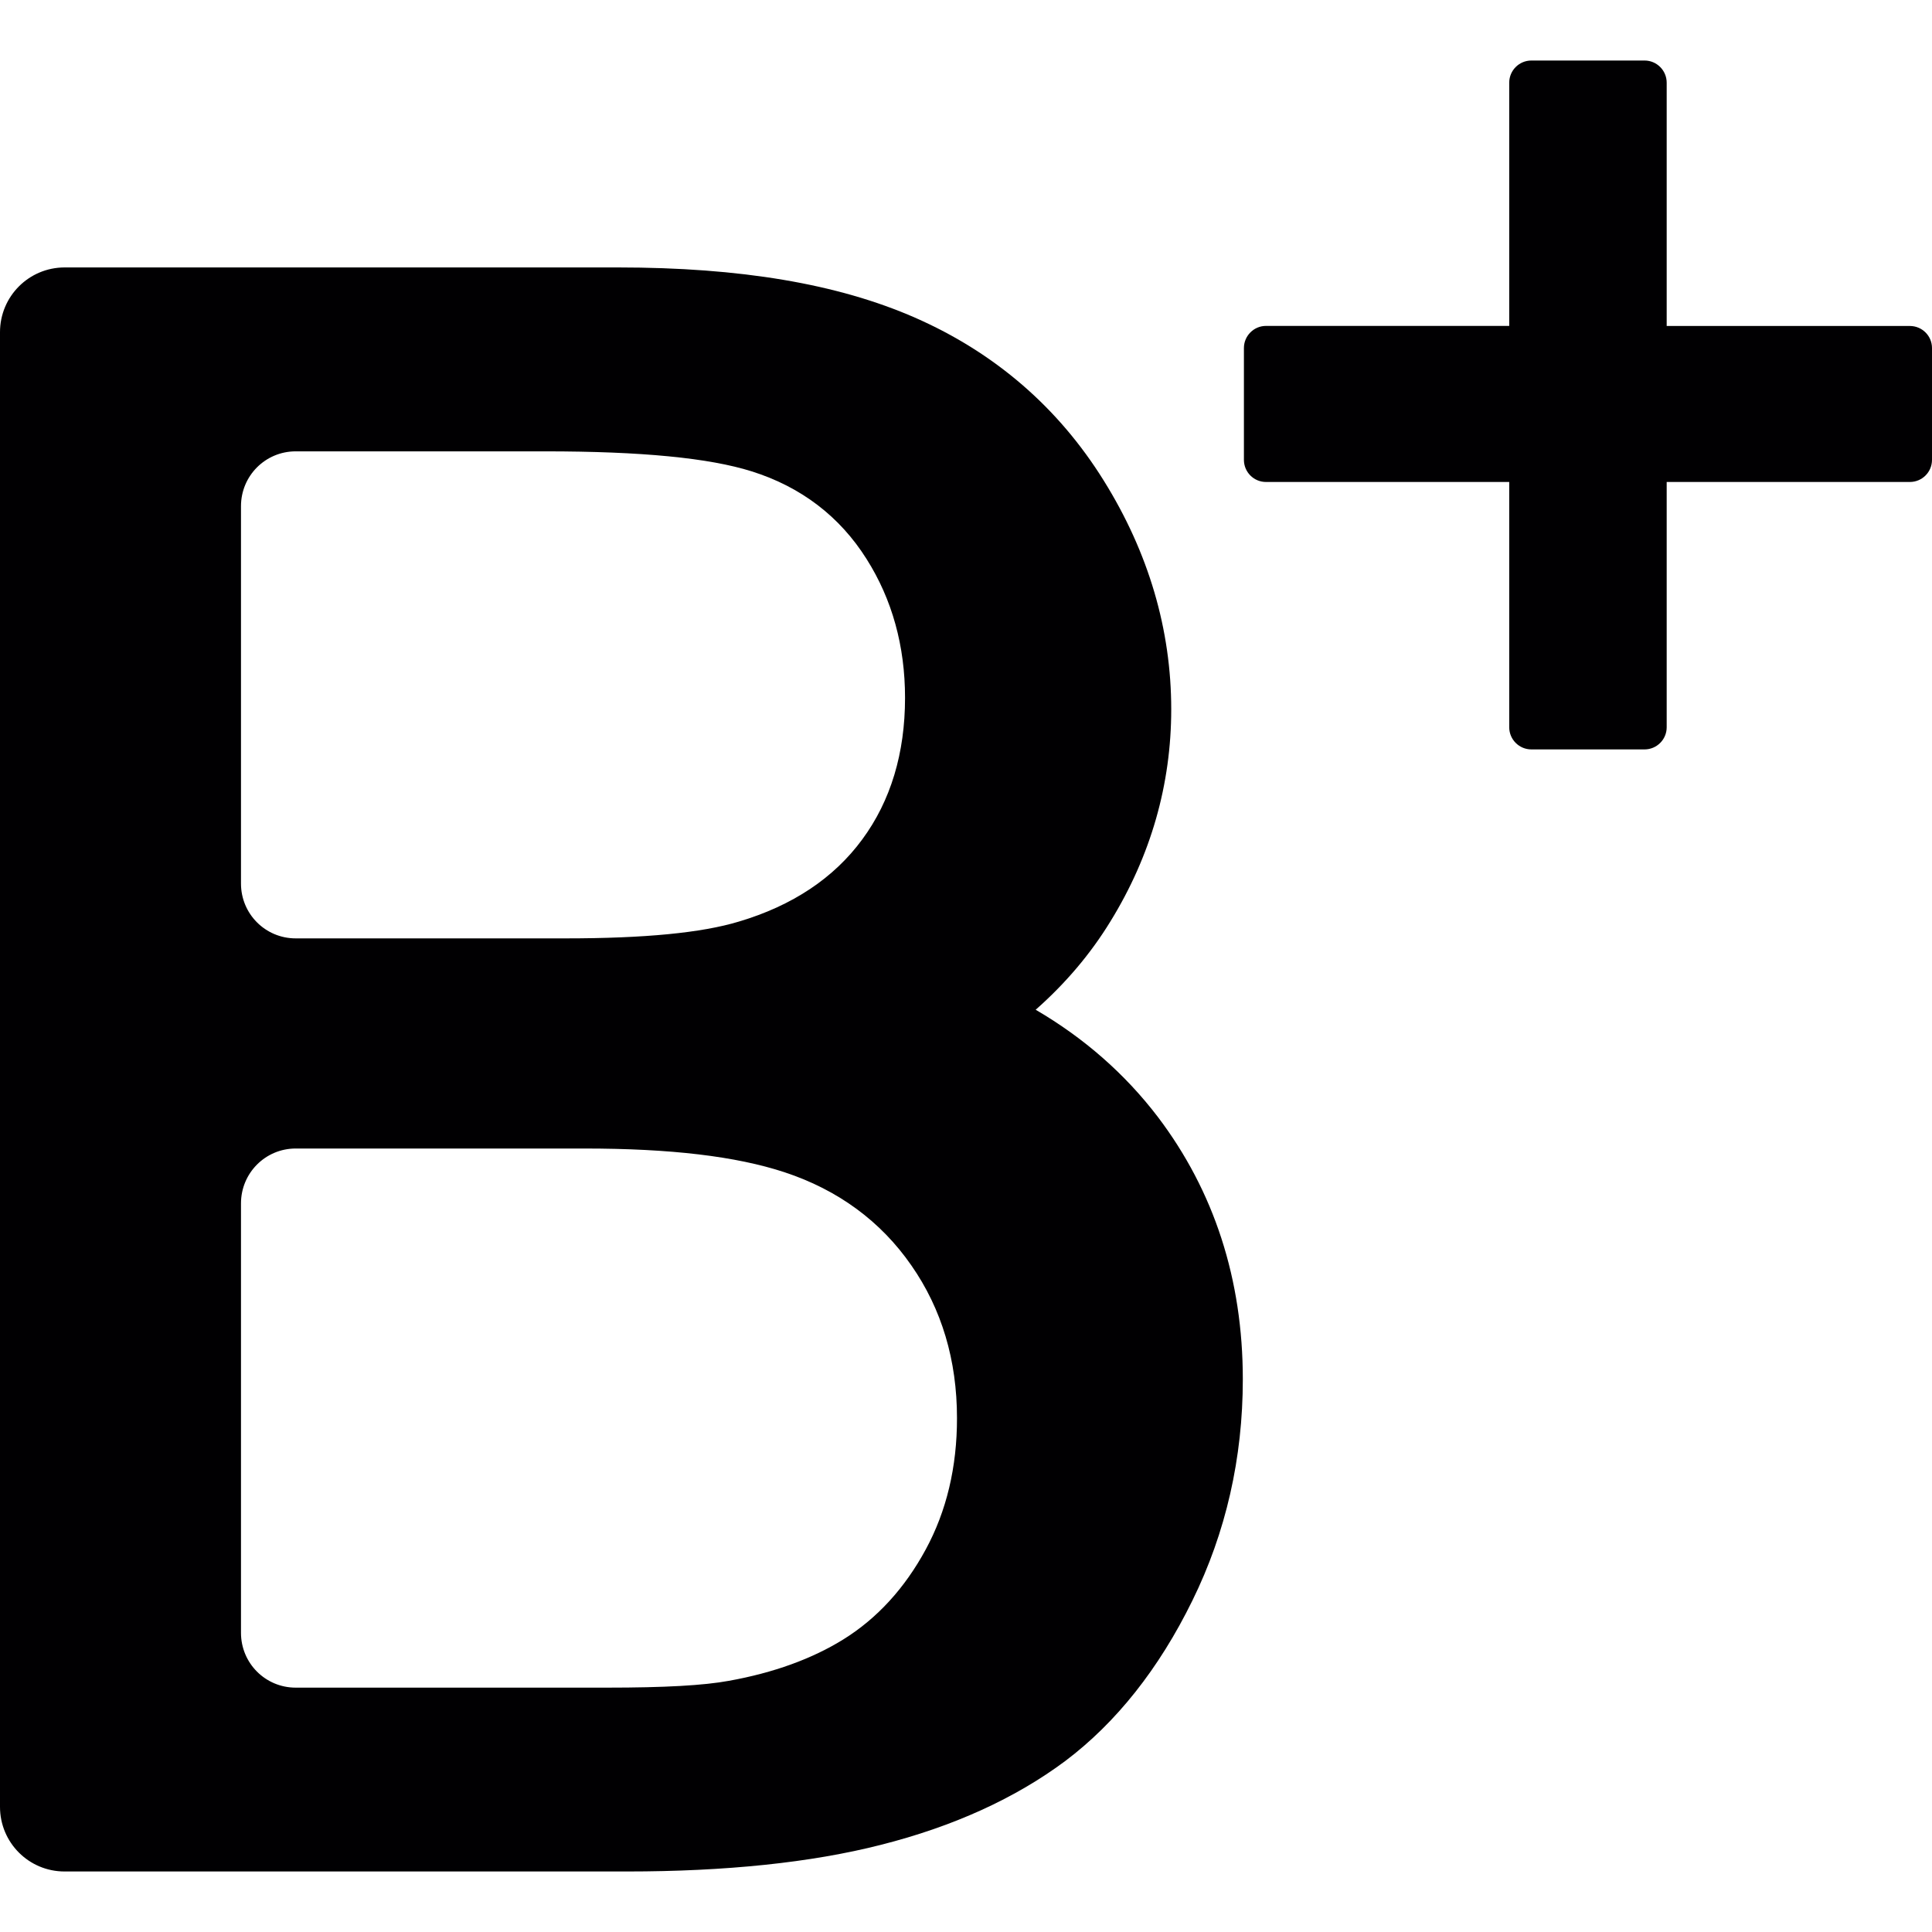
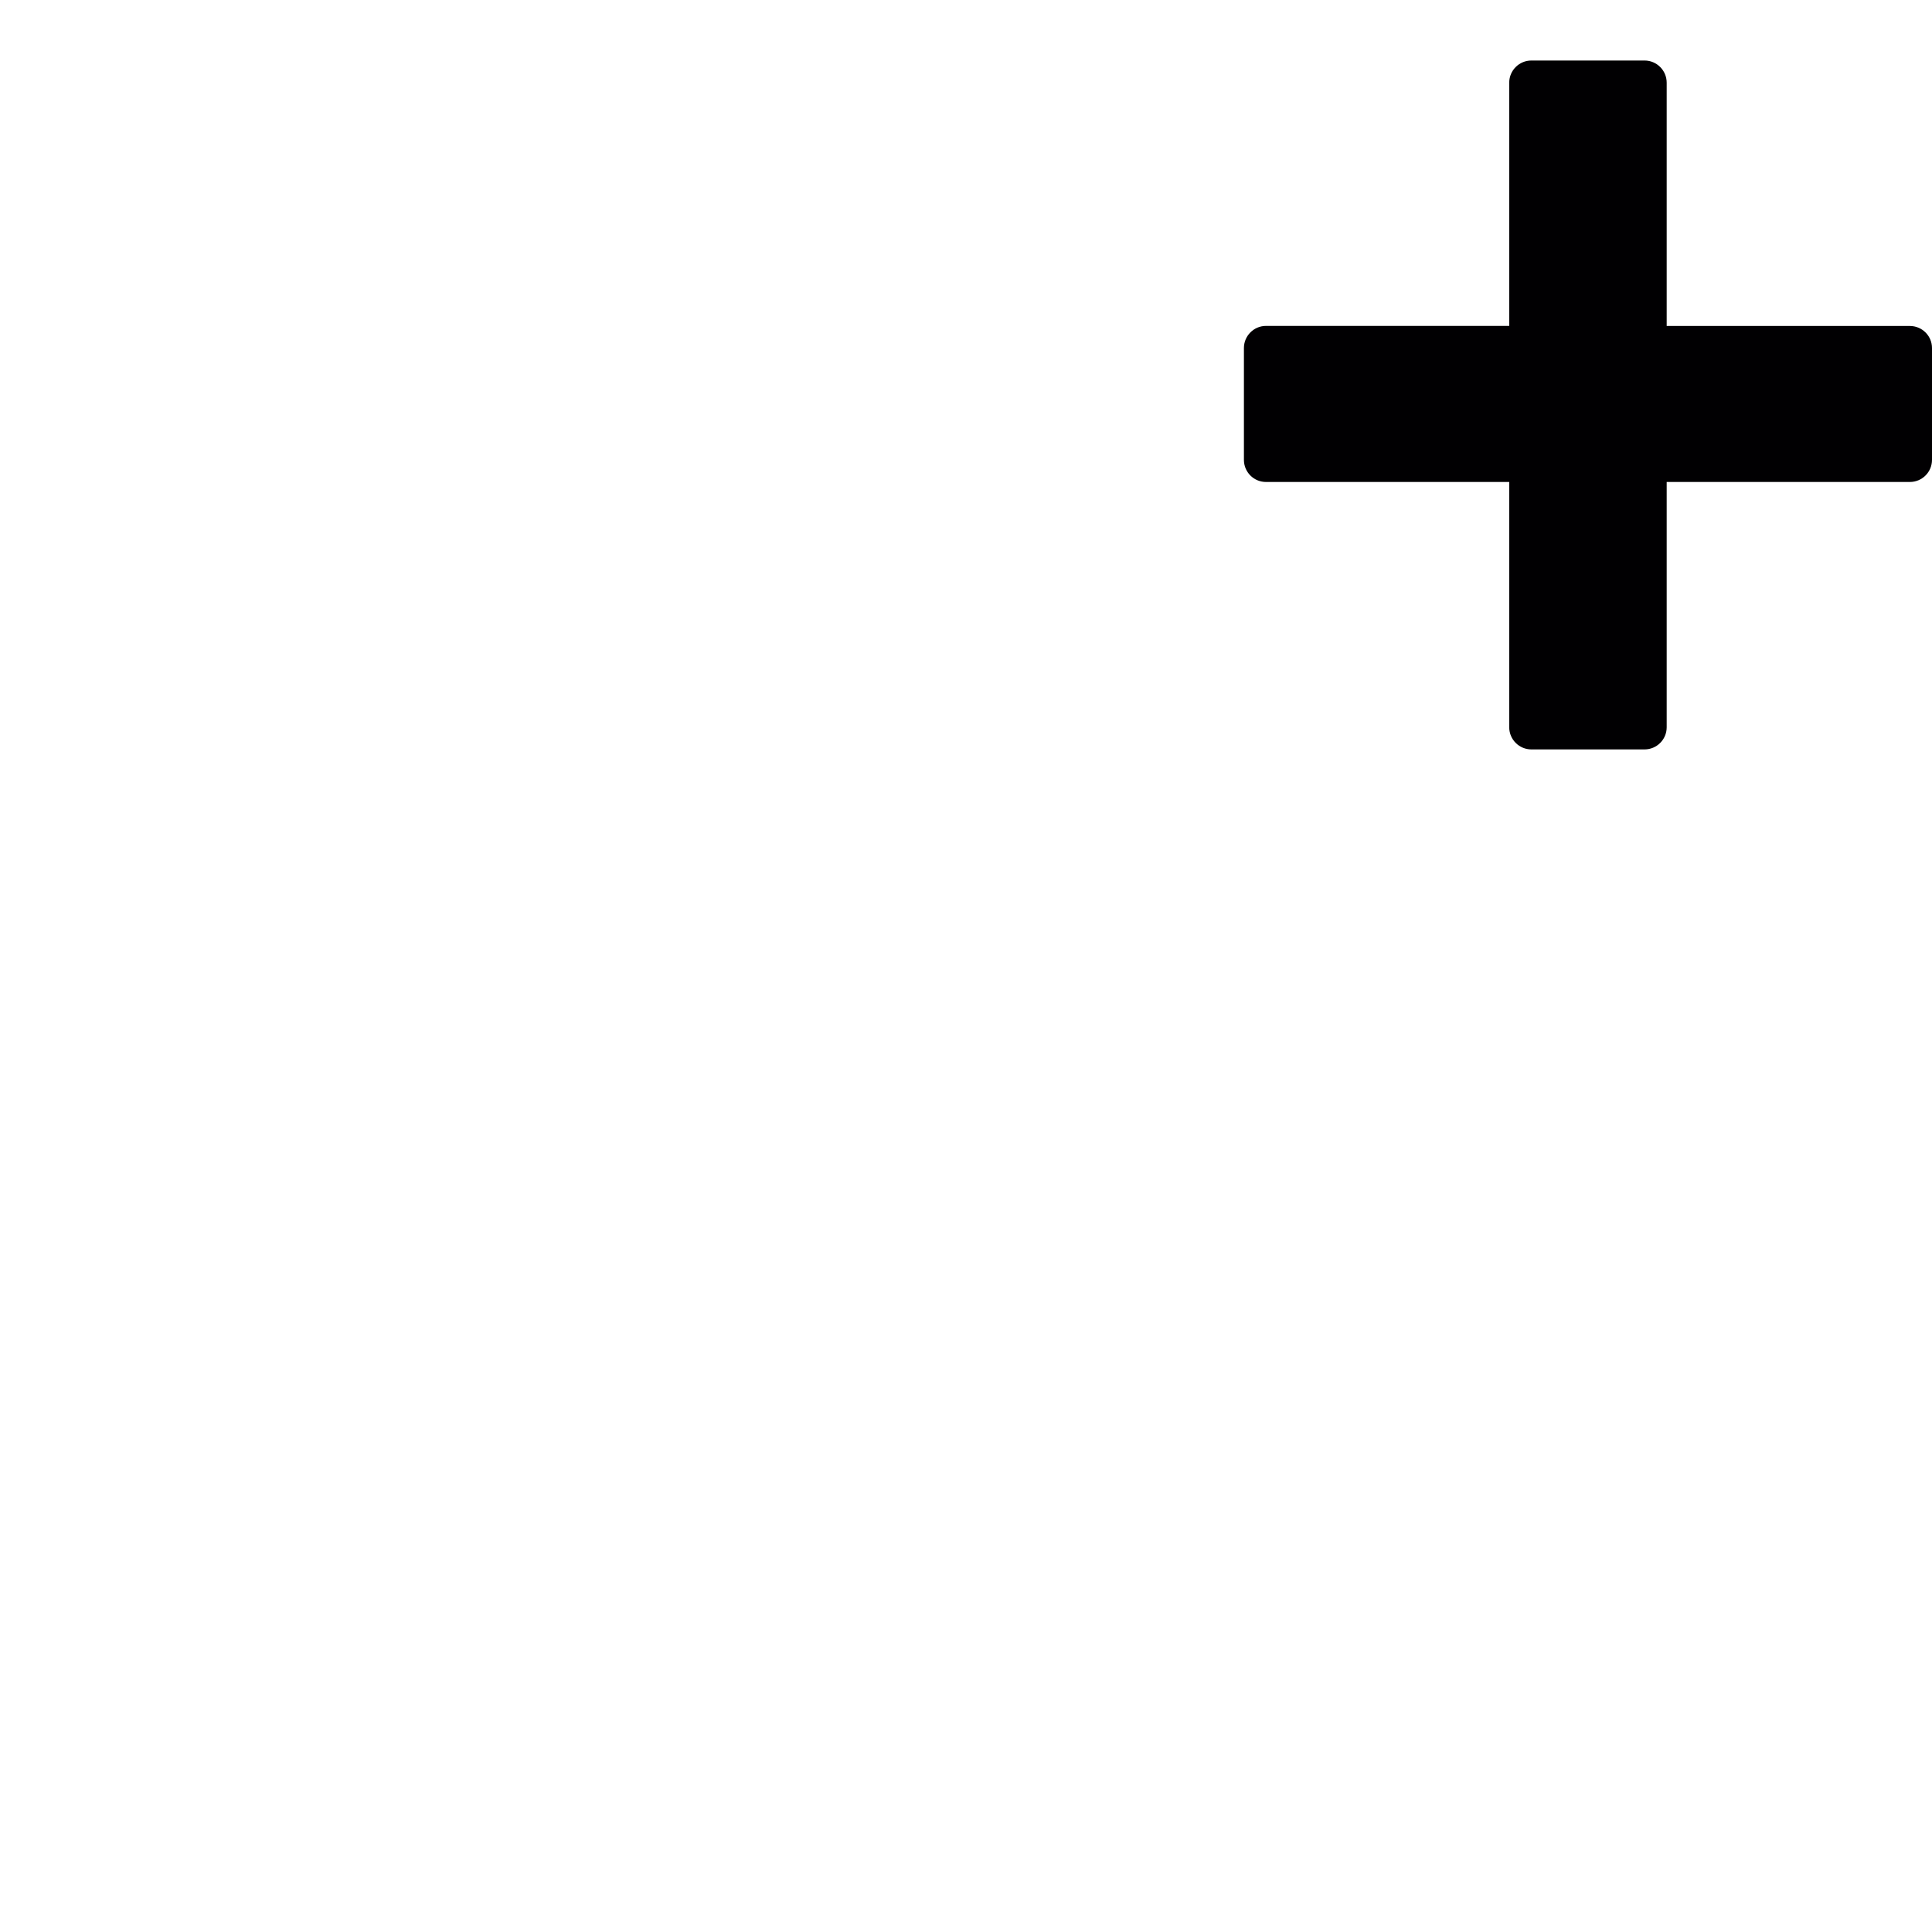
<svg xmlns="http://www.w3.org/2000/svg" height="800px" width="800px" version="1.1" id="Capa_1" viewBox="0 0 26.368 26.368" xml:space="preserve">
  <g>
    <g>
-       <path style="fill:#010002;" d="M14.135,13.781c0.407-0.359,0.749-0.762,1.021-1.207c0.552-0.897,0.829-1.871,0.829-2.893    c0-1.087-0.308-2.138-0.921-3.122c-0.62-0.997-1.487-1.746-2.577-2.224C11.434,3.874,10.108,3.65,8.432,3.65H0.881    C0.394,3.651,0,4.045,0,4.534V24.66c0,0.488,0.394,0.882,0.881,0.882h7.675c1.349,0,2.515-0.121,3.464-0.363    c0.993-0.251,1.838-0.637,2.519-1.145c0.693-0.522,1.279-1.259,1.735-2.19c0.457-0.929,0.688-1.944,0.688-3.019    c0-1.364-0.391-2.568-1.161-3.583C15.354,14.657,14.798,14.168,14.135,13.781z M3.289,6.908c0-0.413,0.332-0.748,0.747-0.748    h3.406c1.312,0,2.236,0.09,2.817,0.273c0.674,0.212,1.203,0.616,1.569,1.198c0.348,0.55,0.524,1.186,0.524,1.893    c0,0.756-0.196,1.406-0.583,1.931c-0.387,0.528-0.954,0.906-1.686,1.123c-0.505,0.153-1.28,0.229-2.365,0.229H4.036    c-0.415,0-0.747-0.335-0.747-0.748C3.289,12.059,3.289,6.908,3.289,6.908z M12.634,21.148c-0.286,0.528-0.664,0.941-1.123,1.226    c-0.428,0.266-0.955,0.457-1.564,0.566c-0.342,0.063-0.874,0.093-1.667,0.093H4.036c-0.415,0-0.747-0.335-0.747-0.748v-5.861    c0-0.413,0.332-0.749,0.747-0.749h3.94c1.178,0,2.068,0.106,2.729,0.323c0.732,0.241,1.316,0.67,1.733,1.272    c0.415,0.595,0.623,1.295,0.623,2.083C13.062,20.022,12.918,20.625,12.634,21.148z" />
      <path style="fill:#010002;" d="M26.066,4.449h-3.319v-3.32c0-0.168-0.136-0.303-0.302-0.303H20.9    c-0.166,0-0.302,0.135-0.302,0.302v3.32h-3.32c-0.166,0-0.301,0.136-0.301,0.302v1.526c0,0.167,0.135,0.302,0.301,0.302h3.32    v3.348c0,0.167,0.136,0.302,0.302,0.302h1.545c0.166,0,0.302-0.135,0.302-0.302V6.578h3.319c0.167,0,0.302-0.135,0.302-0.302V4.75    C26.368,4.584,26.233,4.449,26.066,4.449z" />
    </g>
  </g>
</svg>